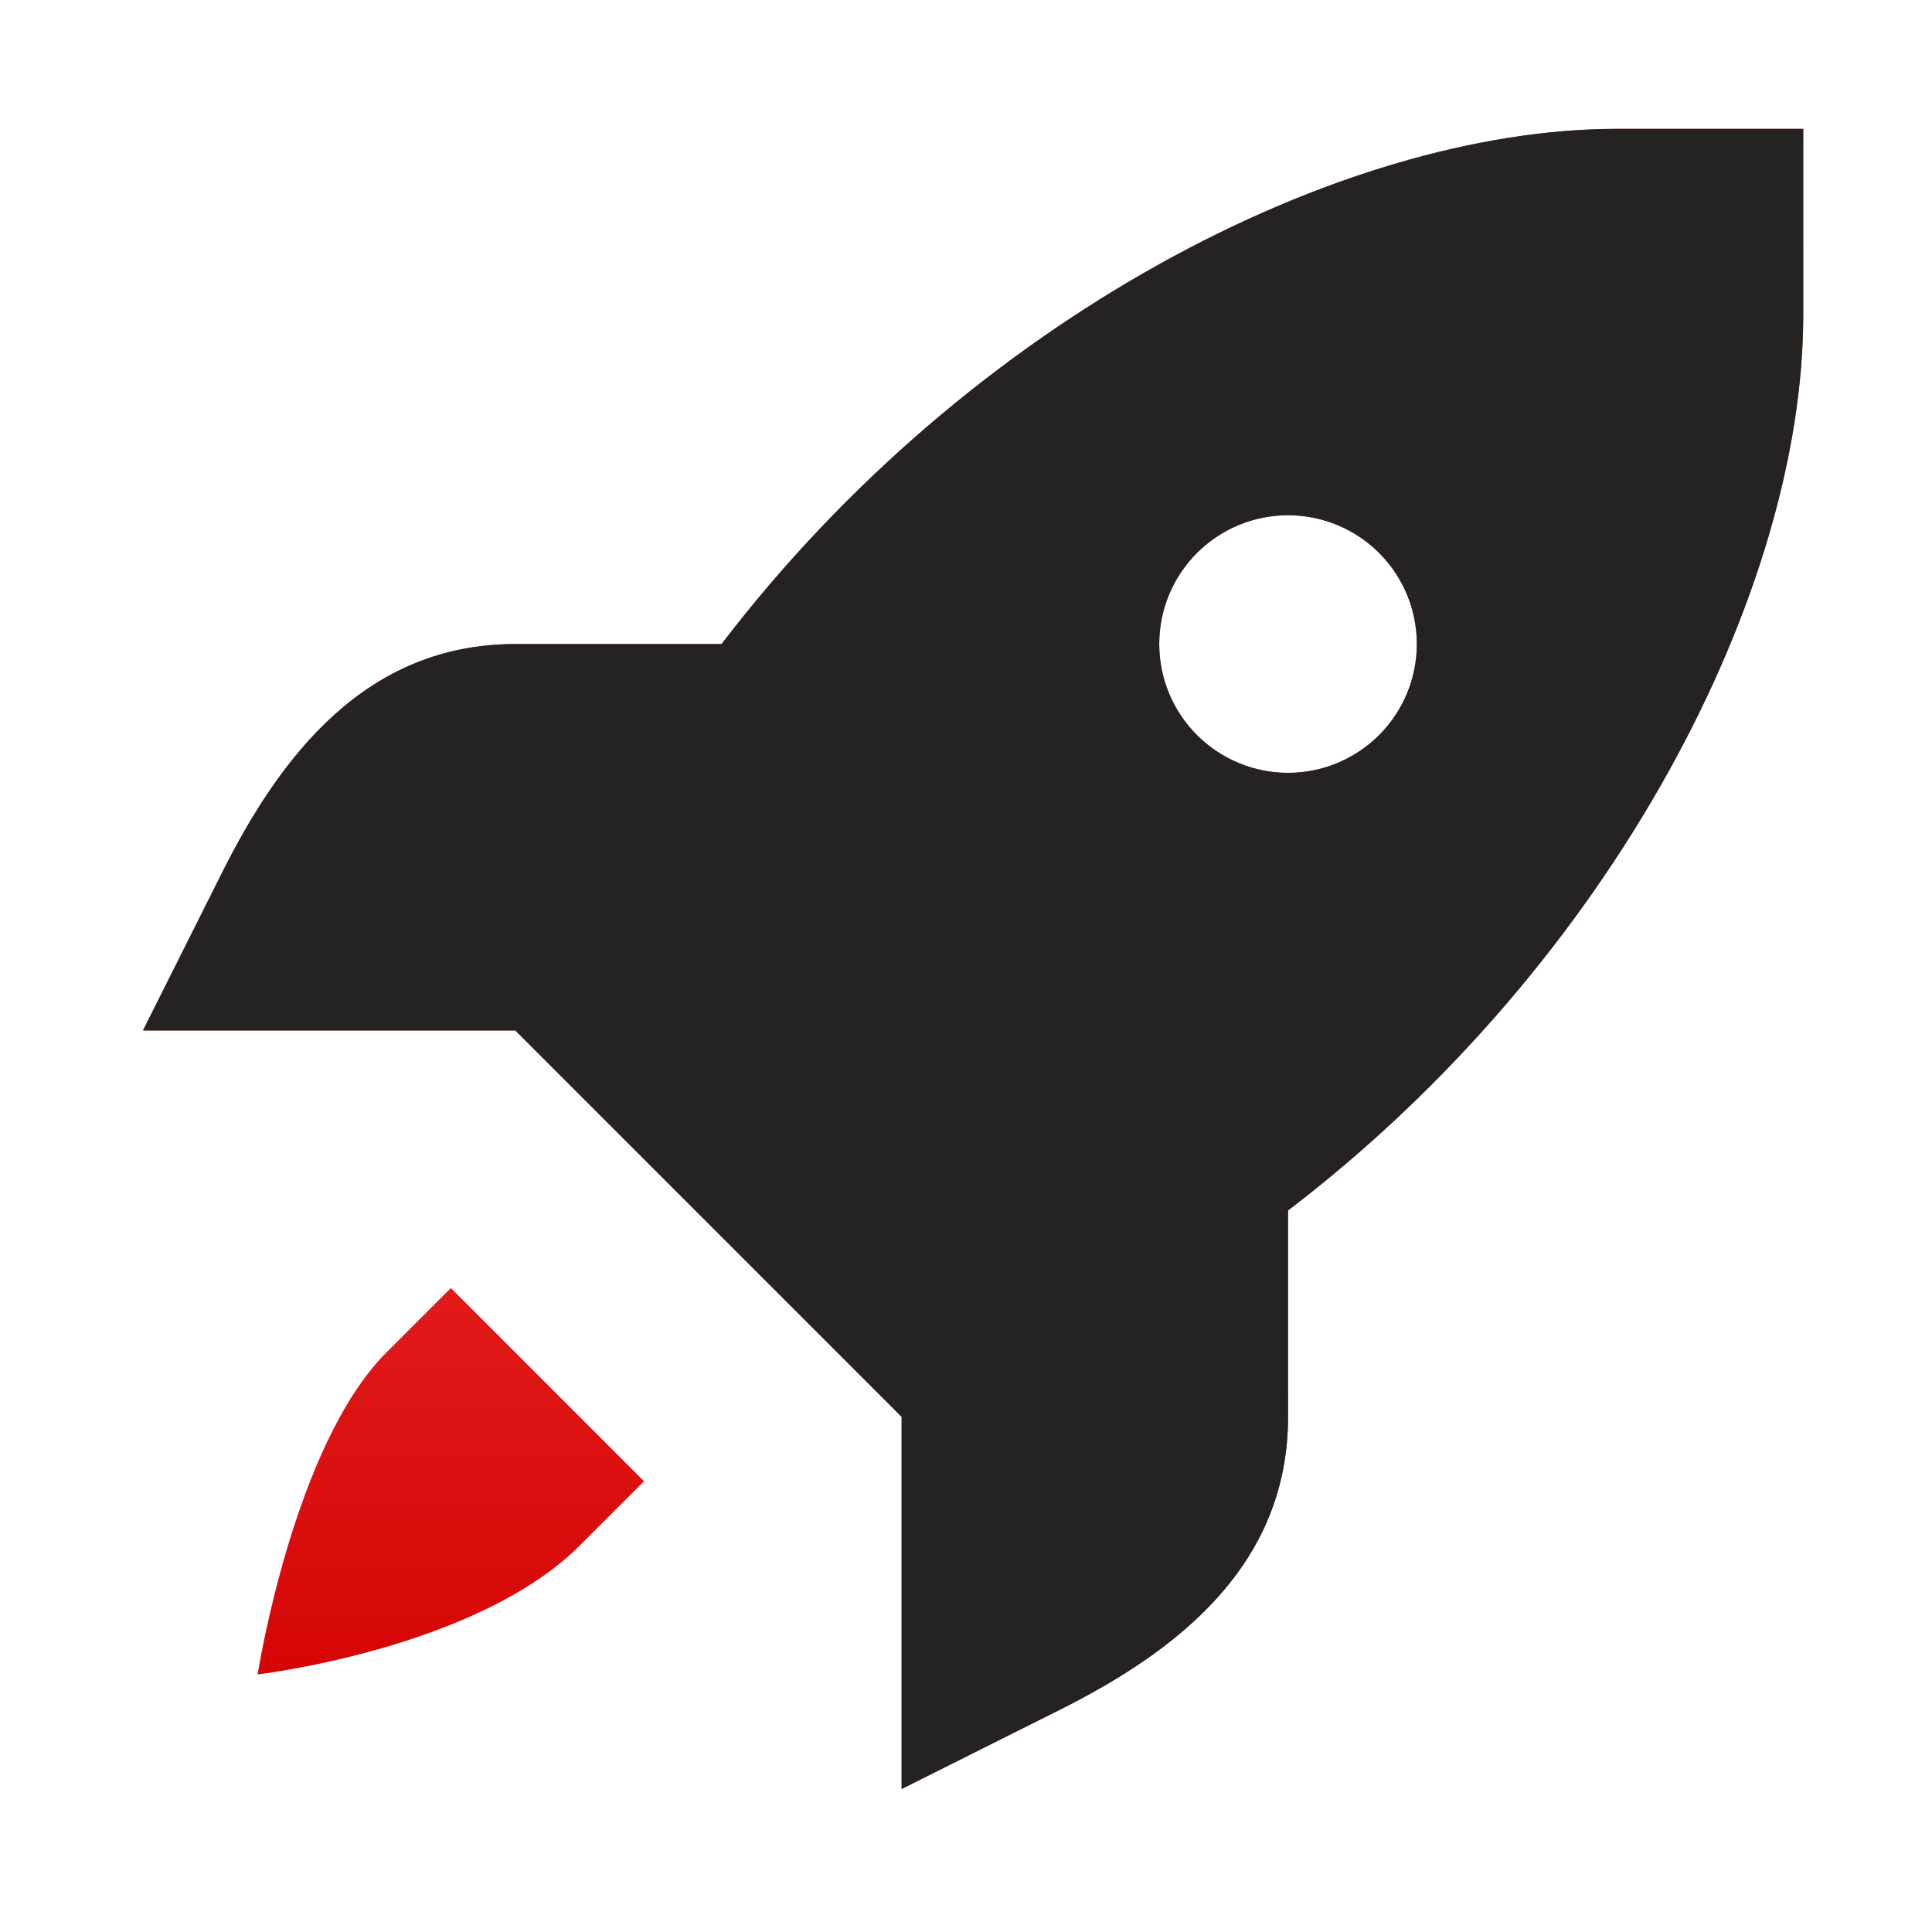
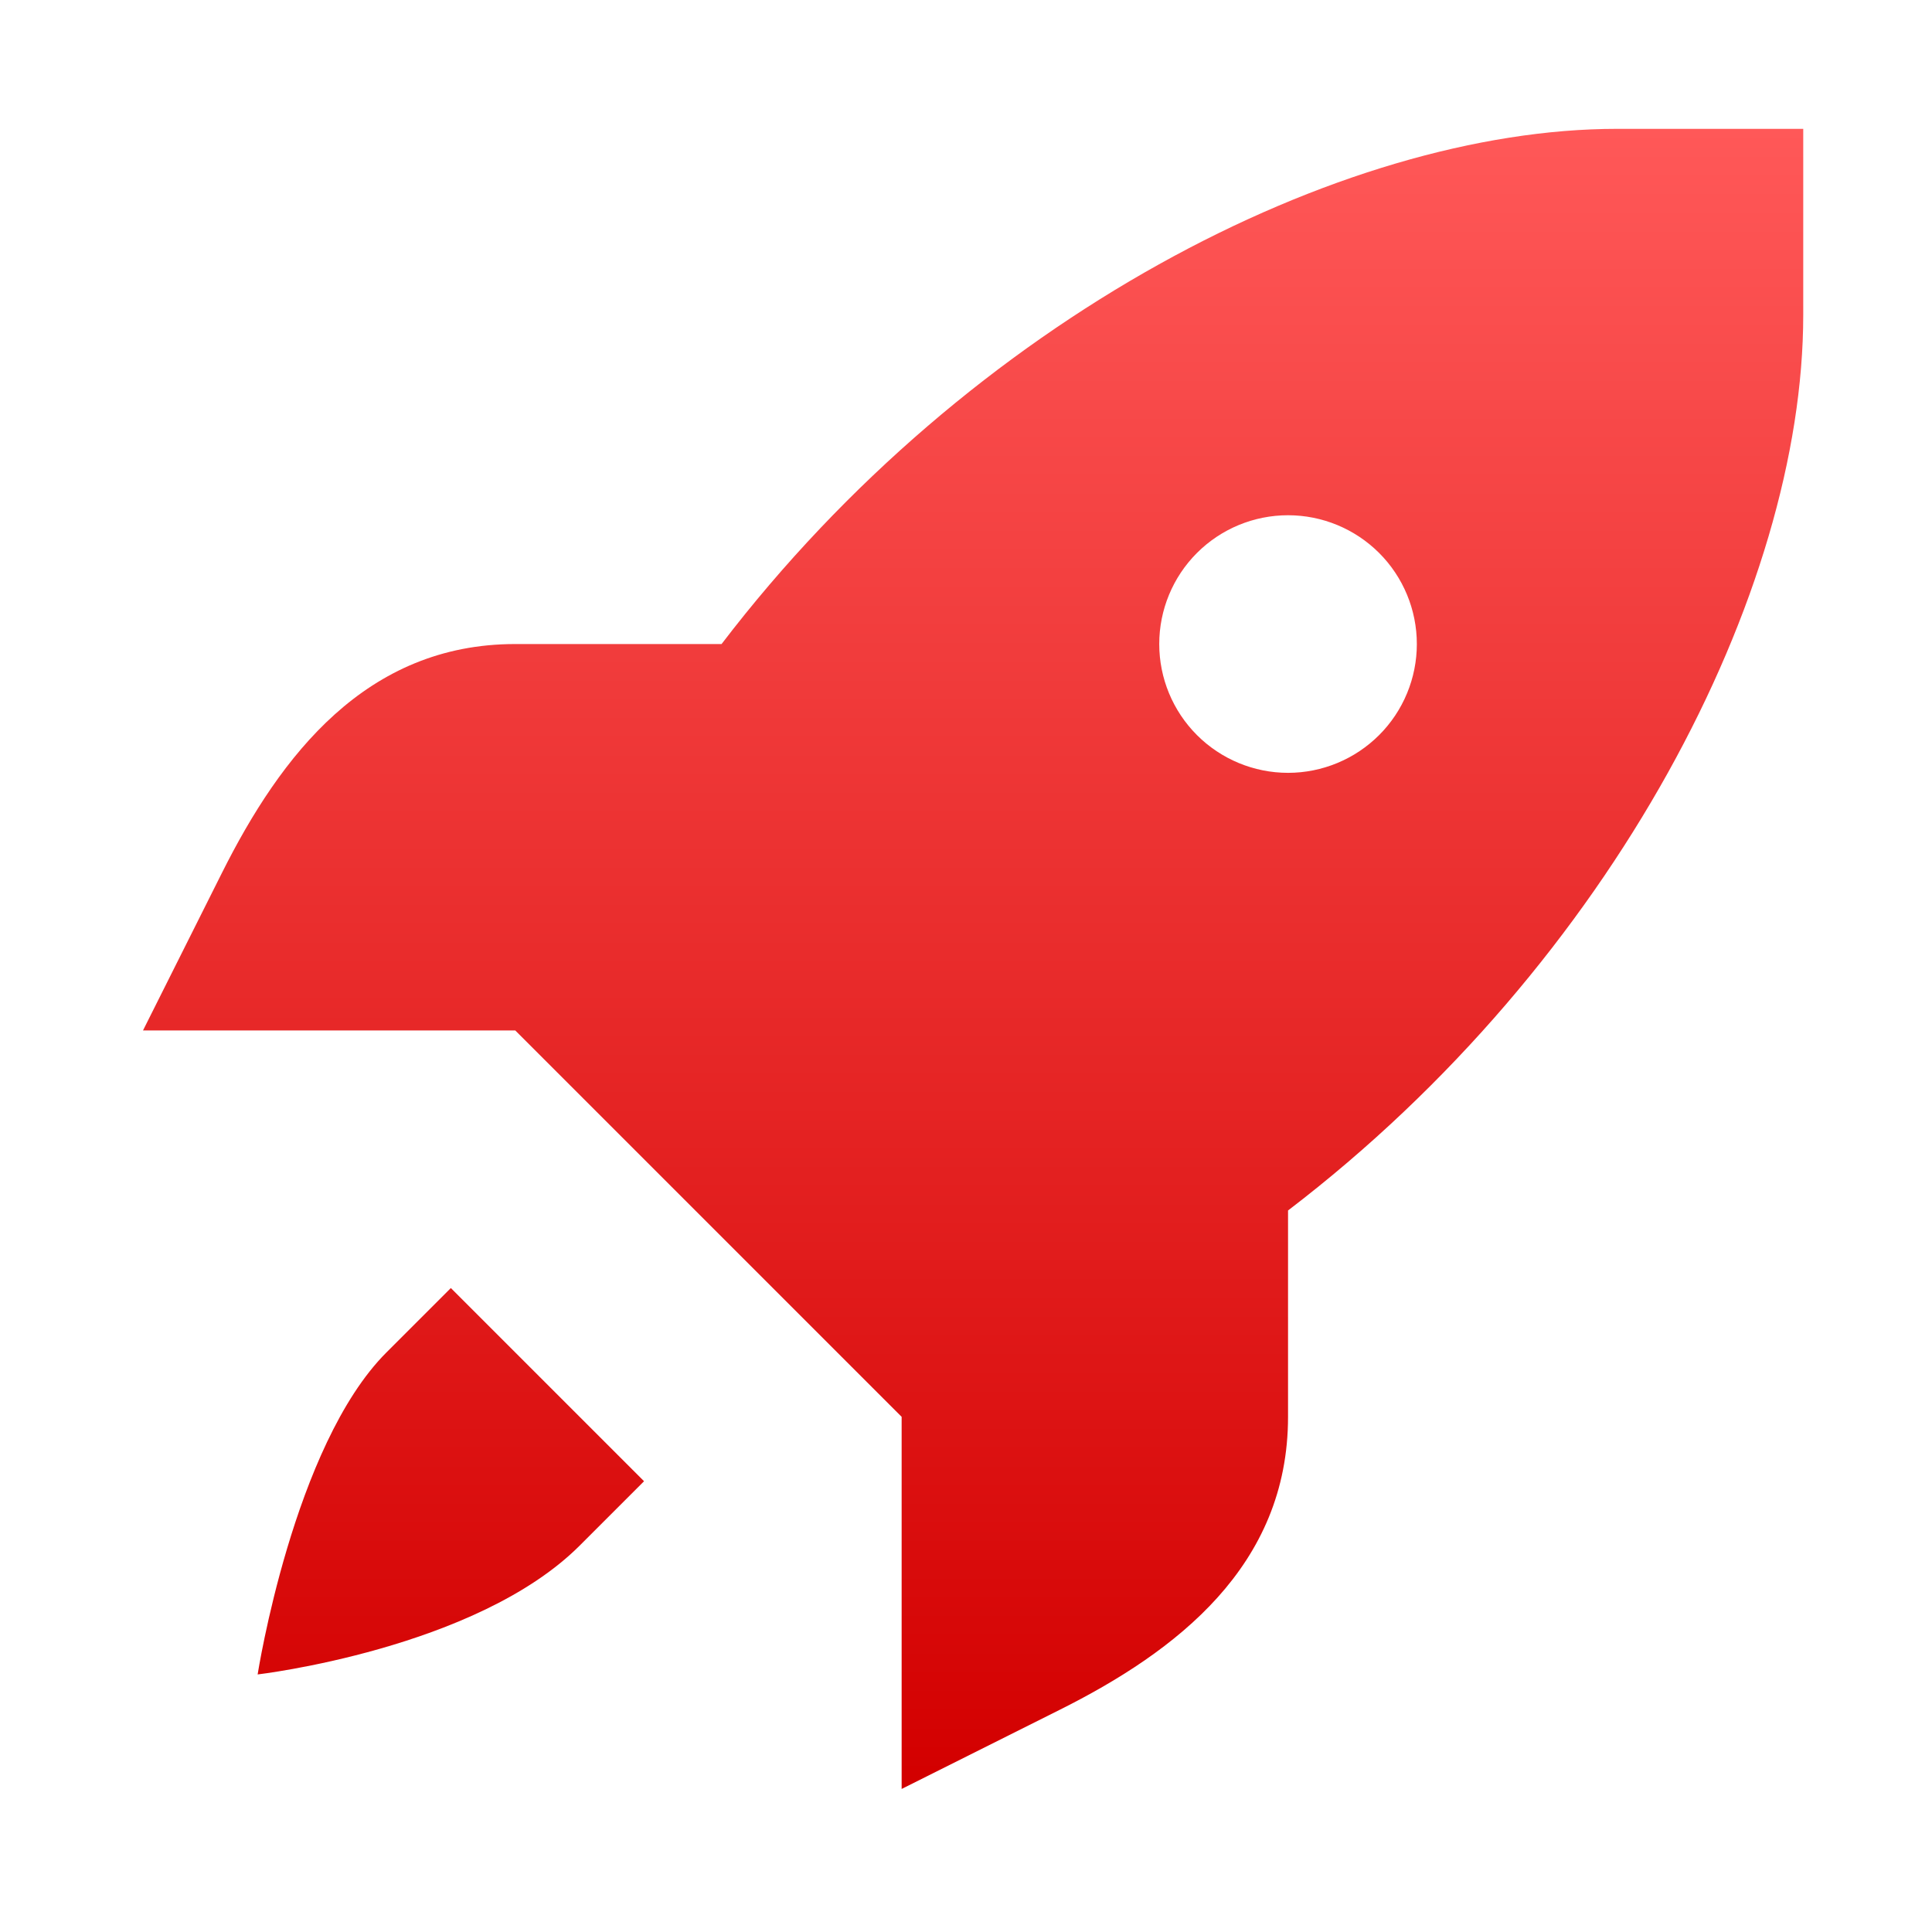
<svg xmlns="http://www.w3.org/2000/svg" width="48" height="48" viewBox="0 0 48 48" fill="none">
  <path d="M40.177 3.201C33.313 3.201 24.11 7.908 17.927 16.001H12.801C9.098 16.001 6.977 18.765 5.514 21.687L3.553 25.601H12.801L17.601 30.401L22.401 35.201V44.446L26.314 42.487C29.236 41.028 32.001 38.903 32.001 35.201V30.074C40.093 23.892 44.801 14.685 44.801 7.825V3.201H40.177ZM32.001 12.801C32.849 12.801 33.663 13.138 34.264 13.738C34.864 14.338 35.201 15.152 35.201 16.001C35.201 16.849 34.864 17.663 34.264 18.263C33.663 18.863 32.849 19.201 32.001 19.201C31.152 19.201 30.338 18.863 29.738 18.263C29.138 17.663 28.801 16.849 28.801 16.001C28.801 15.152 29.138 14.338 29.738 13.738C30.338 13.138 31.152 12.801 32.001 12.801ZM11.201 32.001L9.601 33.601C7.29 35.911 6.401 41.601 6.401 41.601C6.401 41.601 11.834 40.967 14.401 38.401L16.001 36.801L11.201 32.001Z" fill="url(#paint0_linear_610_1835)" />
-   <path d="M40.177 3.201C33.313 3.201 24.11 7.908 17.927 16.001H12.801C9.098 16.001 6.977 18.765 5.514 21.687L3.553 25.601H12.801L17.601 30.401L22.401 35.201V44.446L26.314 42.487C29.236 41.028 32.001 38.903 32.001 35.201V30.074C40.093 23.892 44.801 14.685 44.801 7.825V3.201H40.177ZM32.001 12.801C32.849 12.801 33.663 13.138 34.264 13.738C34.864 14.338 35.201 15.152 35.201 16.001C35.201 16.849 34.864 17.663 34.264 18.263C33.663 18.863 32.849 19.201 32.001 19.201C31.152 19.201 30.338 18.863 29.738 18.263C29.138 17.663 28.801 16.849 28.801 16.001C28.801 15.152 29.138 14.338 29.738 13.738C30.338 13.138 31.152 12.801 32.001 12.801Z" fill="#252222" />
  <defs>
    <linearGradient id="paint0_linear_610_1835" x1="24.01" y1="3.201" x2="24.01" y2="44.099" gradientUnits="userSpaceOnUse">
      <stop stop-color="#FF5858" />
      <stop offset="1" stop-color="#D30000" />
    </linearGradient>
  </defs>
</svg>